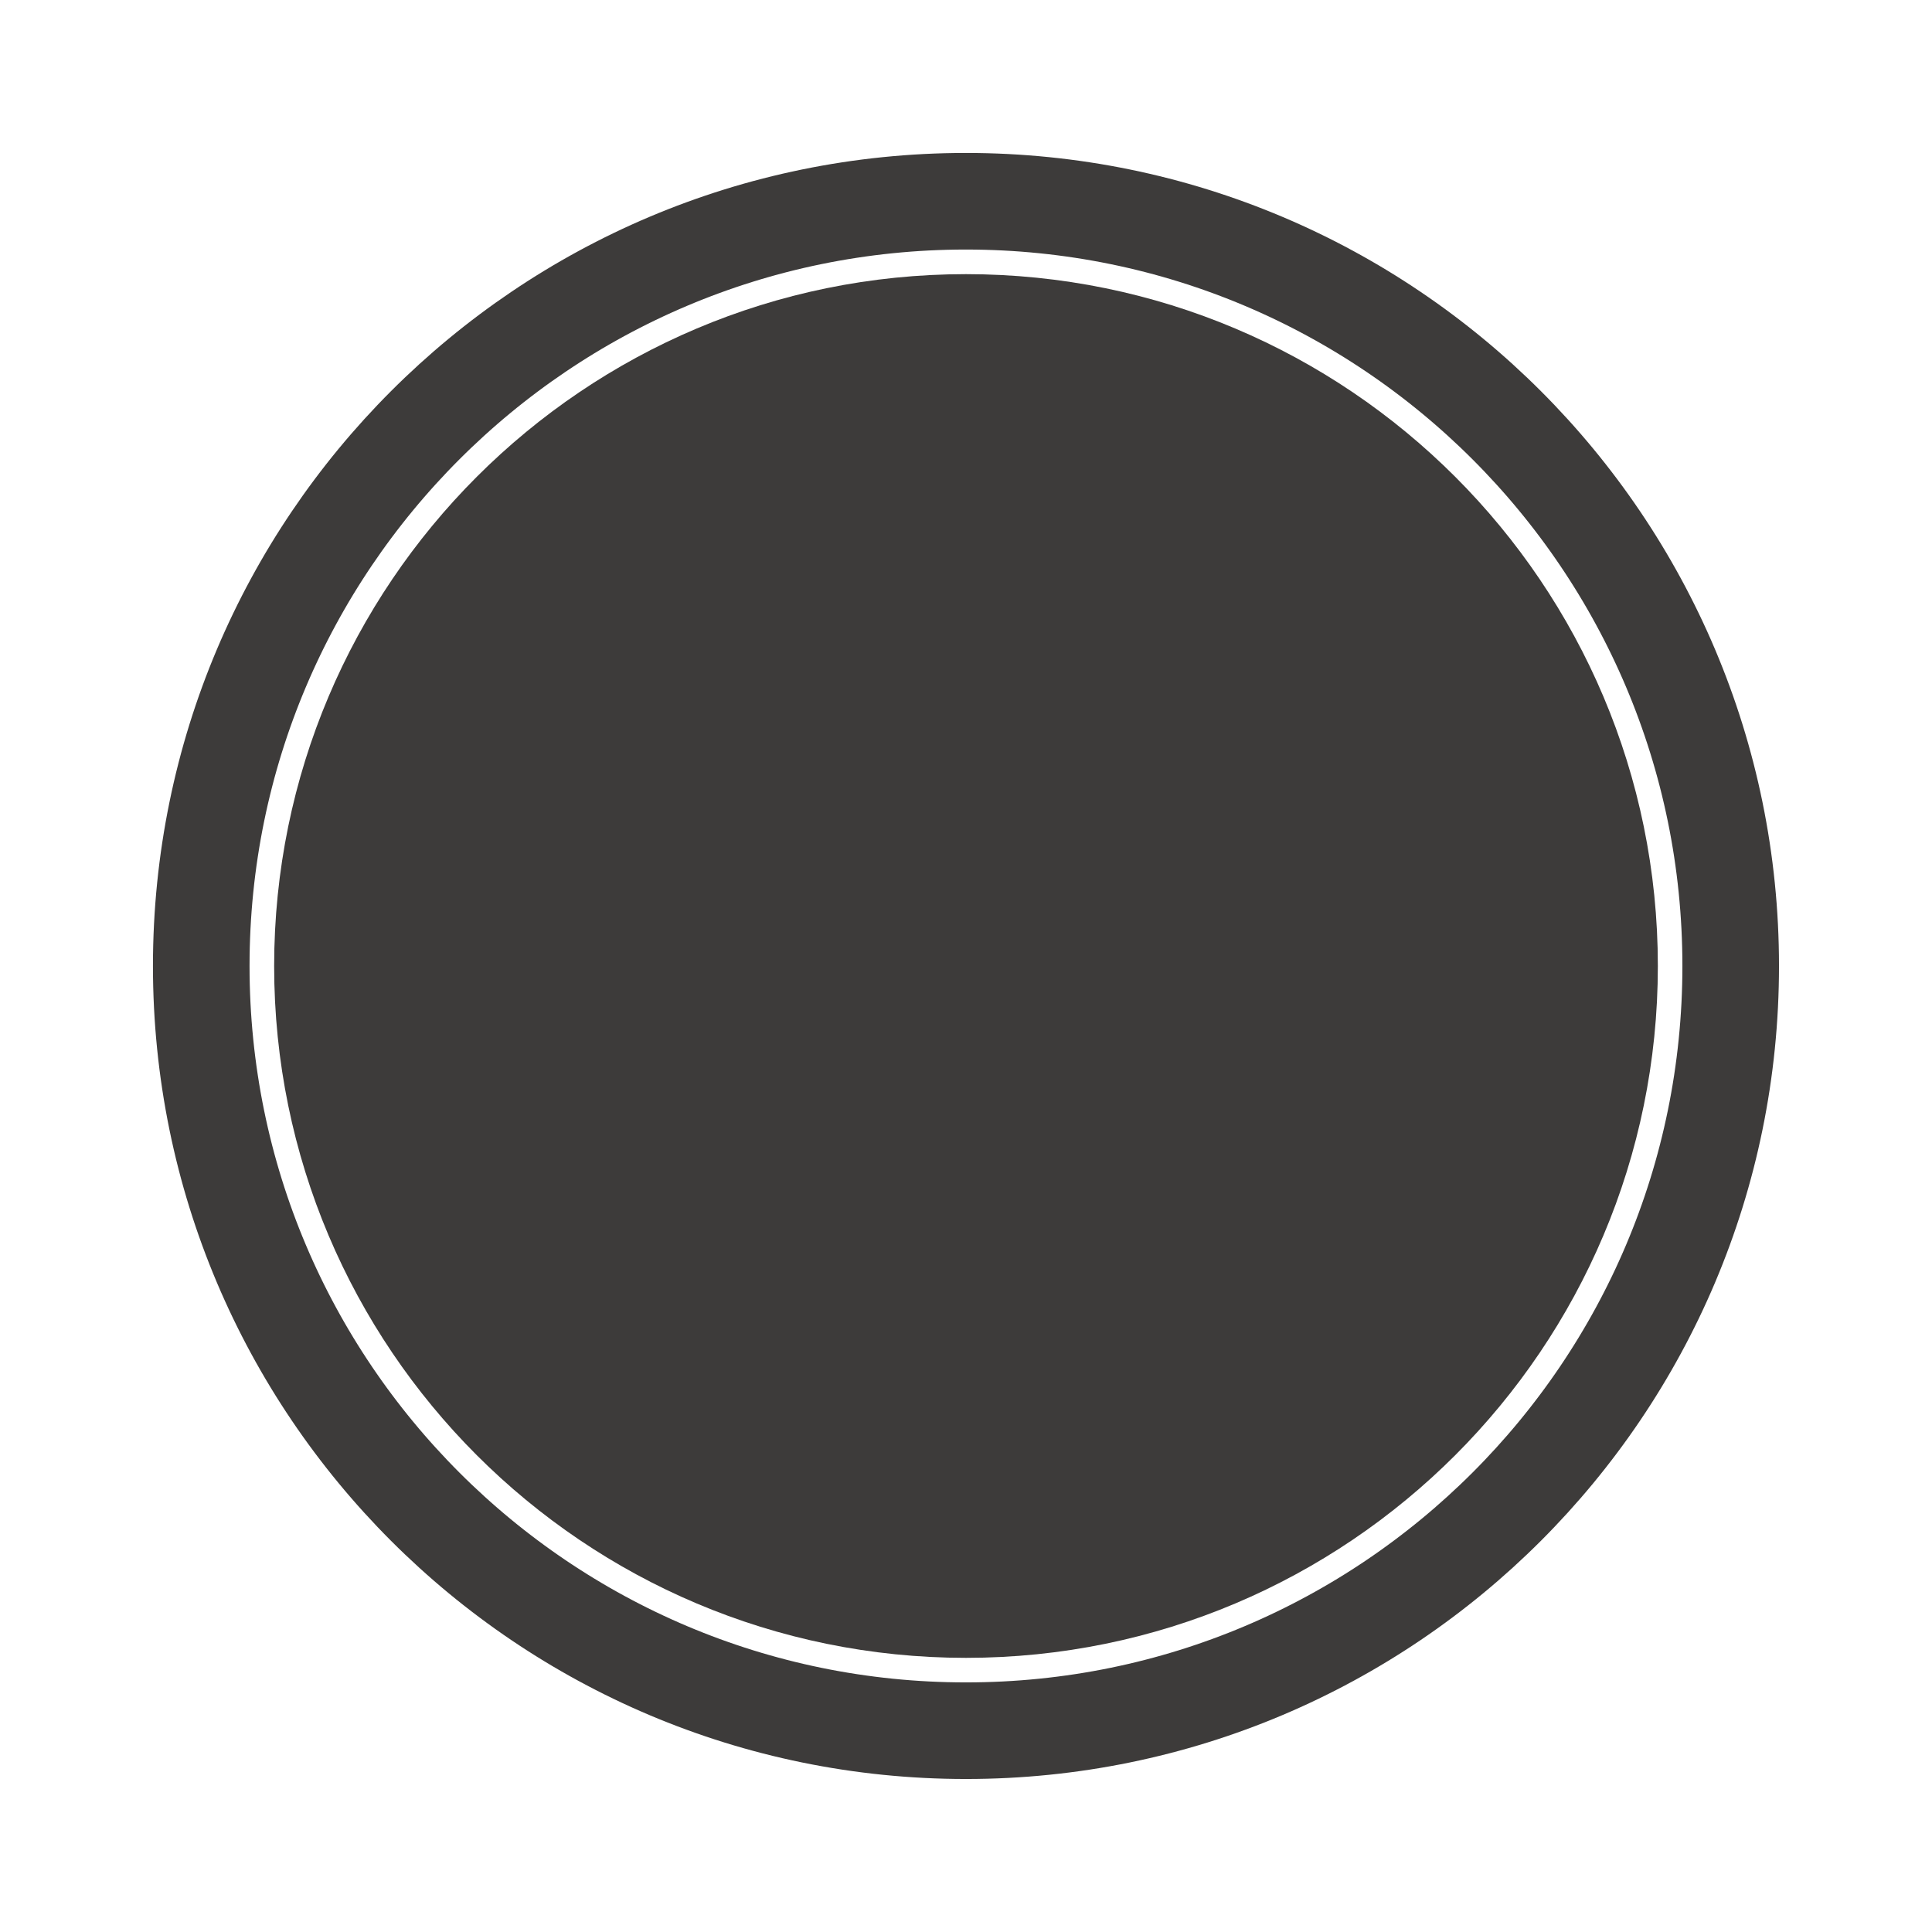
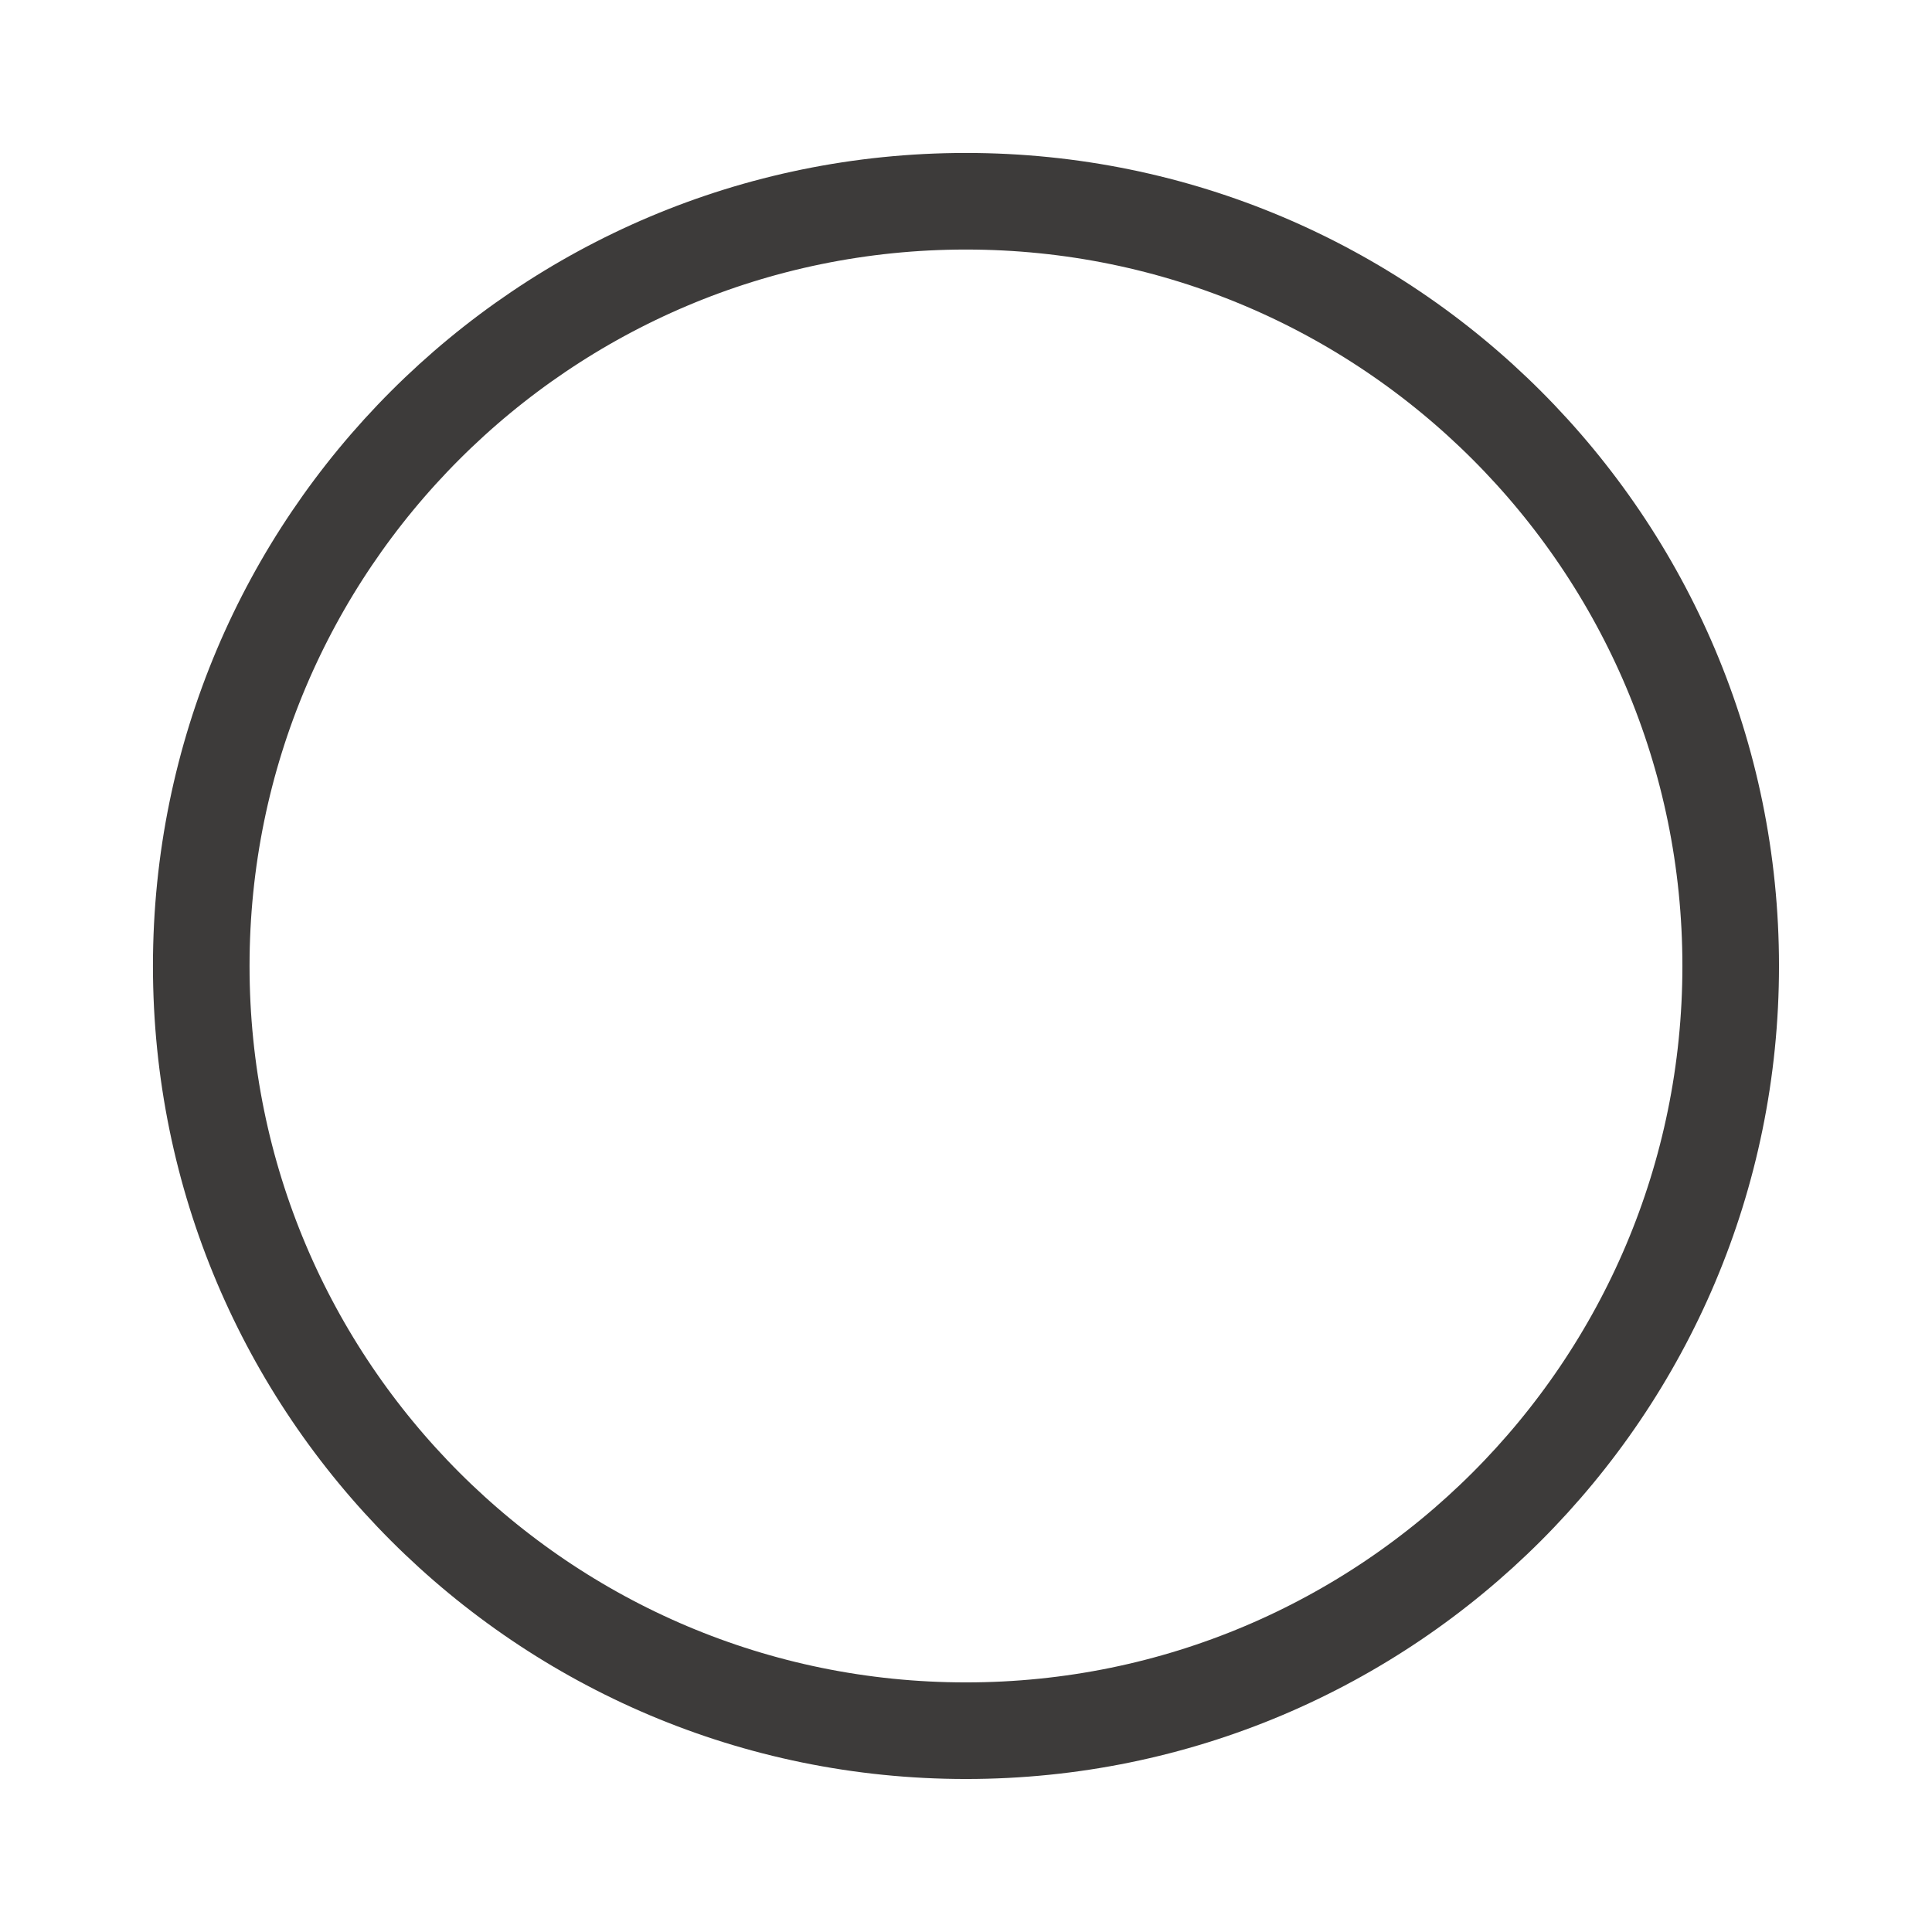
<svg xmlns="http://www.w3.org/2000/svg" width="400" viewBox="0 0 300 300" height="400" preserveAspectRatio="xMidYMid meet">
  <defs>
    <filter x="0%" y="0%" width="100%" height="100%" id="950c346e77" />
    <filter x="0%" y="0%" width="100%" height="100%" id="ff7c527e32" />
    <clipPath id="d486a304f1">
      <path d="M 42.57 42.57 L 257.43 42.57 L 257.43 257.43 L 42.57 257.43 Z M 42.57 42.57 " clip-rule="nonzero" />
    </clipPath>
    <clipPath id="5b7de83080">
-       <path d="M 150 42.57 C 90.668 42.57 42.57 90.668 42.57 150 C 42.57 209.332 90.668 257.43 150 257.43 C 209.332 257.43 257.43 209.332 257.43 150 C 257.43 90.668 209.332 42.57 150 42.57 Z M 150 42.57 " clip-rule="nonzero" />
-     </clipPath>
+       </clipPath>
    <clipPath id="b9a4bc1fac">
-       <path d="M 0.57 0.57 L 215.43 0.57 L 215.43 215.43 L 0.57 215.43 Z M 0.57 0.57 " clip-rule="nonzero" />
-     </clipPath>
+       </clipPath>
    <clipPath id="501f3cea2d">
      <path d="M 108 0.57 C 48.668 0.57 0.57 48.668 0.57 108 C 0.57 167.332 48.668 215.43 108 215.43 C 167.332 215.43 215.43 167.332 215.43 108 C 215.43 48.668 167.332 0.57 108 0.57 Z M 108 0.57 " clip-rule="nonzero" />
    </clipPath>
    <clipPath id="b943e5795b">
      <rect x="0" width="216" y="0" height="216" />
    </clipPath>
    <clipPath id="cc92d2f66d">
      <path d="M 23.75 23.75 L 276.242 23.75 L 276.242 276.242 L 23.75 276.242 Z M 23.75 23.75 " clip-rule="nonzero" />
    </clipPath>
    <clipPath id="b5819e768d">
-       <path d="M 149.996 23.75 C 80.273 23.75 23.75 80.273 23.75 149.996 C 23.75 219.719 80.273 276.242 149.996 276.242 C 219.719 276.242 276.242 219.719 276.242 149.996 C 276.242 80.273 219.719 23.75 149.996 23.75 Z M 149.996 23.75 " clip-rule="nonzero" />
+       <path d="M 149.996 23.75 C 80.273 23.75 23.75 80.273 23.75 149.996 C 23.75 219.719 80.273 276.242 149.996 276.242 C 219.719 276.242 276.242 219.719 276.242 149.996 C 276.242 80.273 219.719 23.75 149.996 23.75 M 149.996 23.75 " clip-rule="nonzero" />
    </clipPath>
    <clipPath id="105bb5f930">
-       <path d="M 39.121 35.668 L 261 35.668 L 261 257.43 L 39.121 257.43 Z M 39.121 35.668 " clip-rule="nonzero" />
-     </clipPath>
+       </clipPath>
    <clipPath id="f2502e4320">
      <path d="M 260.879 146.551 C 260.879 207.785 211.238 257.43 150 257.43 C 88.762 257.43 39.121 207.785 39.121 146.551 C 39.121 85.312 88.762 35.668 150 35.668 C 211.238 35.668 260.879 85.312 260.879 146.551 Z M 260.879 146.551 " clip-rule="nonzero" />
    </clipPath>
    <clipPath id="44100b892f">
      <path d="M 0.121 0.668 L 221.879 0.668 L 221.879 222.43 L 0.121 222.43 Z M 0.121 0.668 " clip-rule="nonzero" />
    </clipPath>
    <clipPath id="d5f2190777">
      <path d="M 221.879 111.551 C 221.879 172.785 172.238 222.43 111 222.43 C 49.762 222.43 0.121 172.785 0.121 111.551 C 0.121 50.312 49.762 0.668 111 0.668 C 172.238 0.668 221.879 50.312 221.879 111.551 Z M 221.879 111.551 " clip-rule="nonzero" />
    </clipPath>
    <mask id="9373b7df46">
      <g filter="url(#950c346e77)">
        <g filter="url(#ff7c527e32)" transform="matrix(0.175, 0, 0, 0.175, -4.109, -34.849)">
          <image x="0" y="0" width="1291" height="1936" preserveAspectRatio="xMidYMid meet" />
        </g>
      </g>
    </mask>
    <clipPath id="2bde792ac8">
      <rect x="0" width="222" y="0" height="223" />
    </clipPath>
  </defs>
-   <rect x="-30" width="360" fill="#ffffff" y="-30" height="360" fill-opacity="1" />
-   <rect x="-30" width="360" fill="#ffffff" y="-30" height="360" fill-opacity="1" />
  <g clip-path="url(#d486a304f1)">
    <g clip-path="url(#5b7de83080)">
      <g transform="matrix(1, 0, 0, 1, 42, 42)">
        <g clip-path="url(#b943e5795b)">
          <g clip-path="url(#b9a4bc1fac)">
            <g clip-path="url(#501f3cea2d)">
              <path fill="#3d3b3a" d="M 0.57 0.57 L 215.43 0.57 L 215.43 215.43 L 0.57 215.43 Z M 0.57 0.57 " fill-opacity="1" fill-rule="nonzero" />
            </g>
          </g>
        </g>
      </g>
    </g>
  </g>
  <g clip-path="url(#cc92d2f66d)">
    <g clip-path="url(#b5819e768d)">
      <path stroke-linecap="butt" transform="matrix(0.75, 0, 0, 0.75, 23.75, 23.75)" fill="none" stroke-linejoin="miter" d="M 168.328 -0.001 C 75.364 -0.001 -0.001 75.364 -0.001 168.328 C -0.001 261.291 75.364 336.656 168.328 336.656 C 261.291 336.656 336.656 261.291 336.656 168.328 C 336.656 75.364 261.291 -0.001 168.328 -0.001 Z M 168.328 -0.001 " stroke="#3d3b3a" stroke-width="40" stroke-opacity="1" stroke-miterlimit="4" />
    </g>
  </g>
  <g clip-path="url(#105bb5f930)">
    <g clip-path="url(#f2502e4320)">
      <g transform="matrix(1, 0, 0, 1, 39, 35)">
        <g clip-path="url(#2bde792ac8)">
          <g clip-path="url(#44100b892f)">
            <g clip-path="url(#d5f2190777)">
              <g mask="url(#9373b7df46)">
                <g transform="matrix(0.175, 0, 0, 0.175, -4.109, -34.849)">
                  <image x="0" y="0" width="1291" height="1936" preserveAspectRatio="xMidYMid meet" />
                </g>
              </g>
            </g>
          </g>
        </g>
      </g>
    </g>
  </g>
</svg>